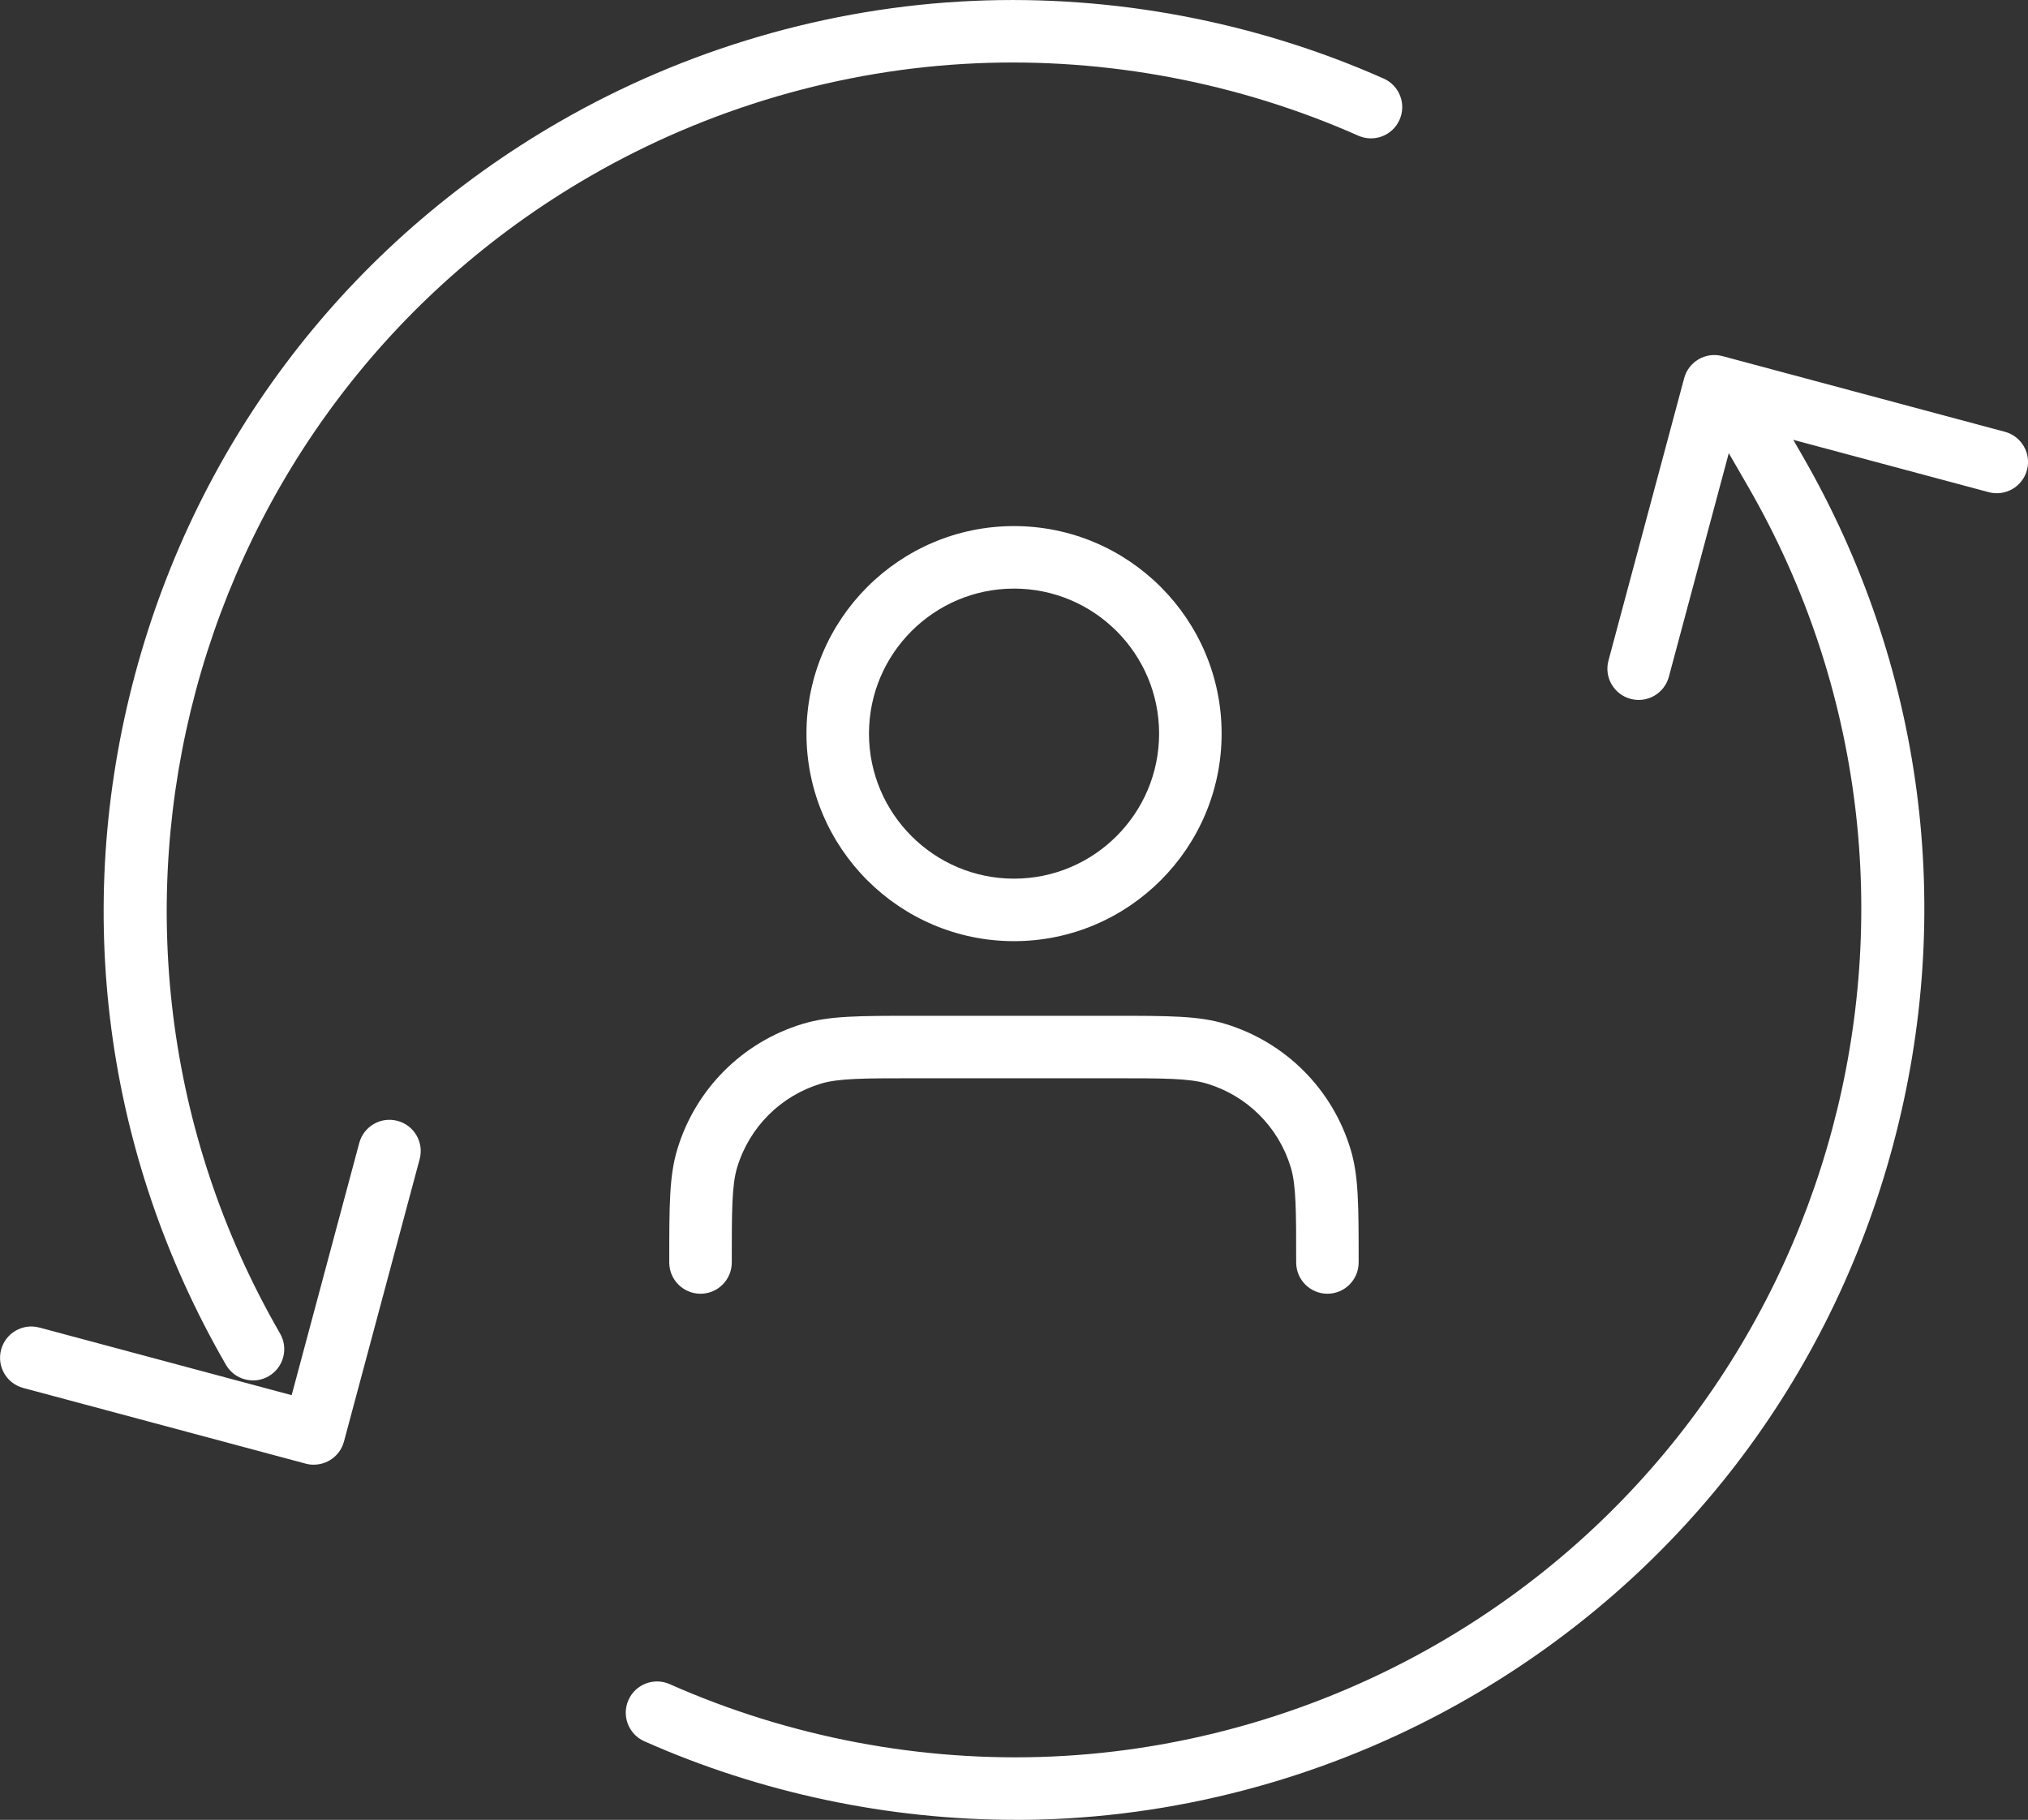
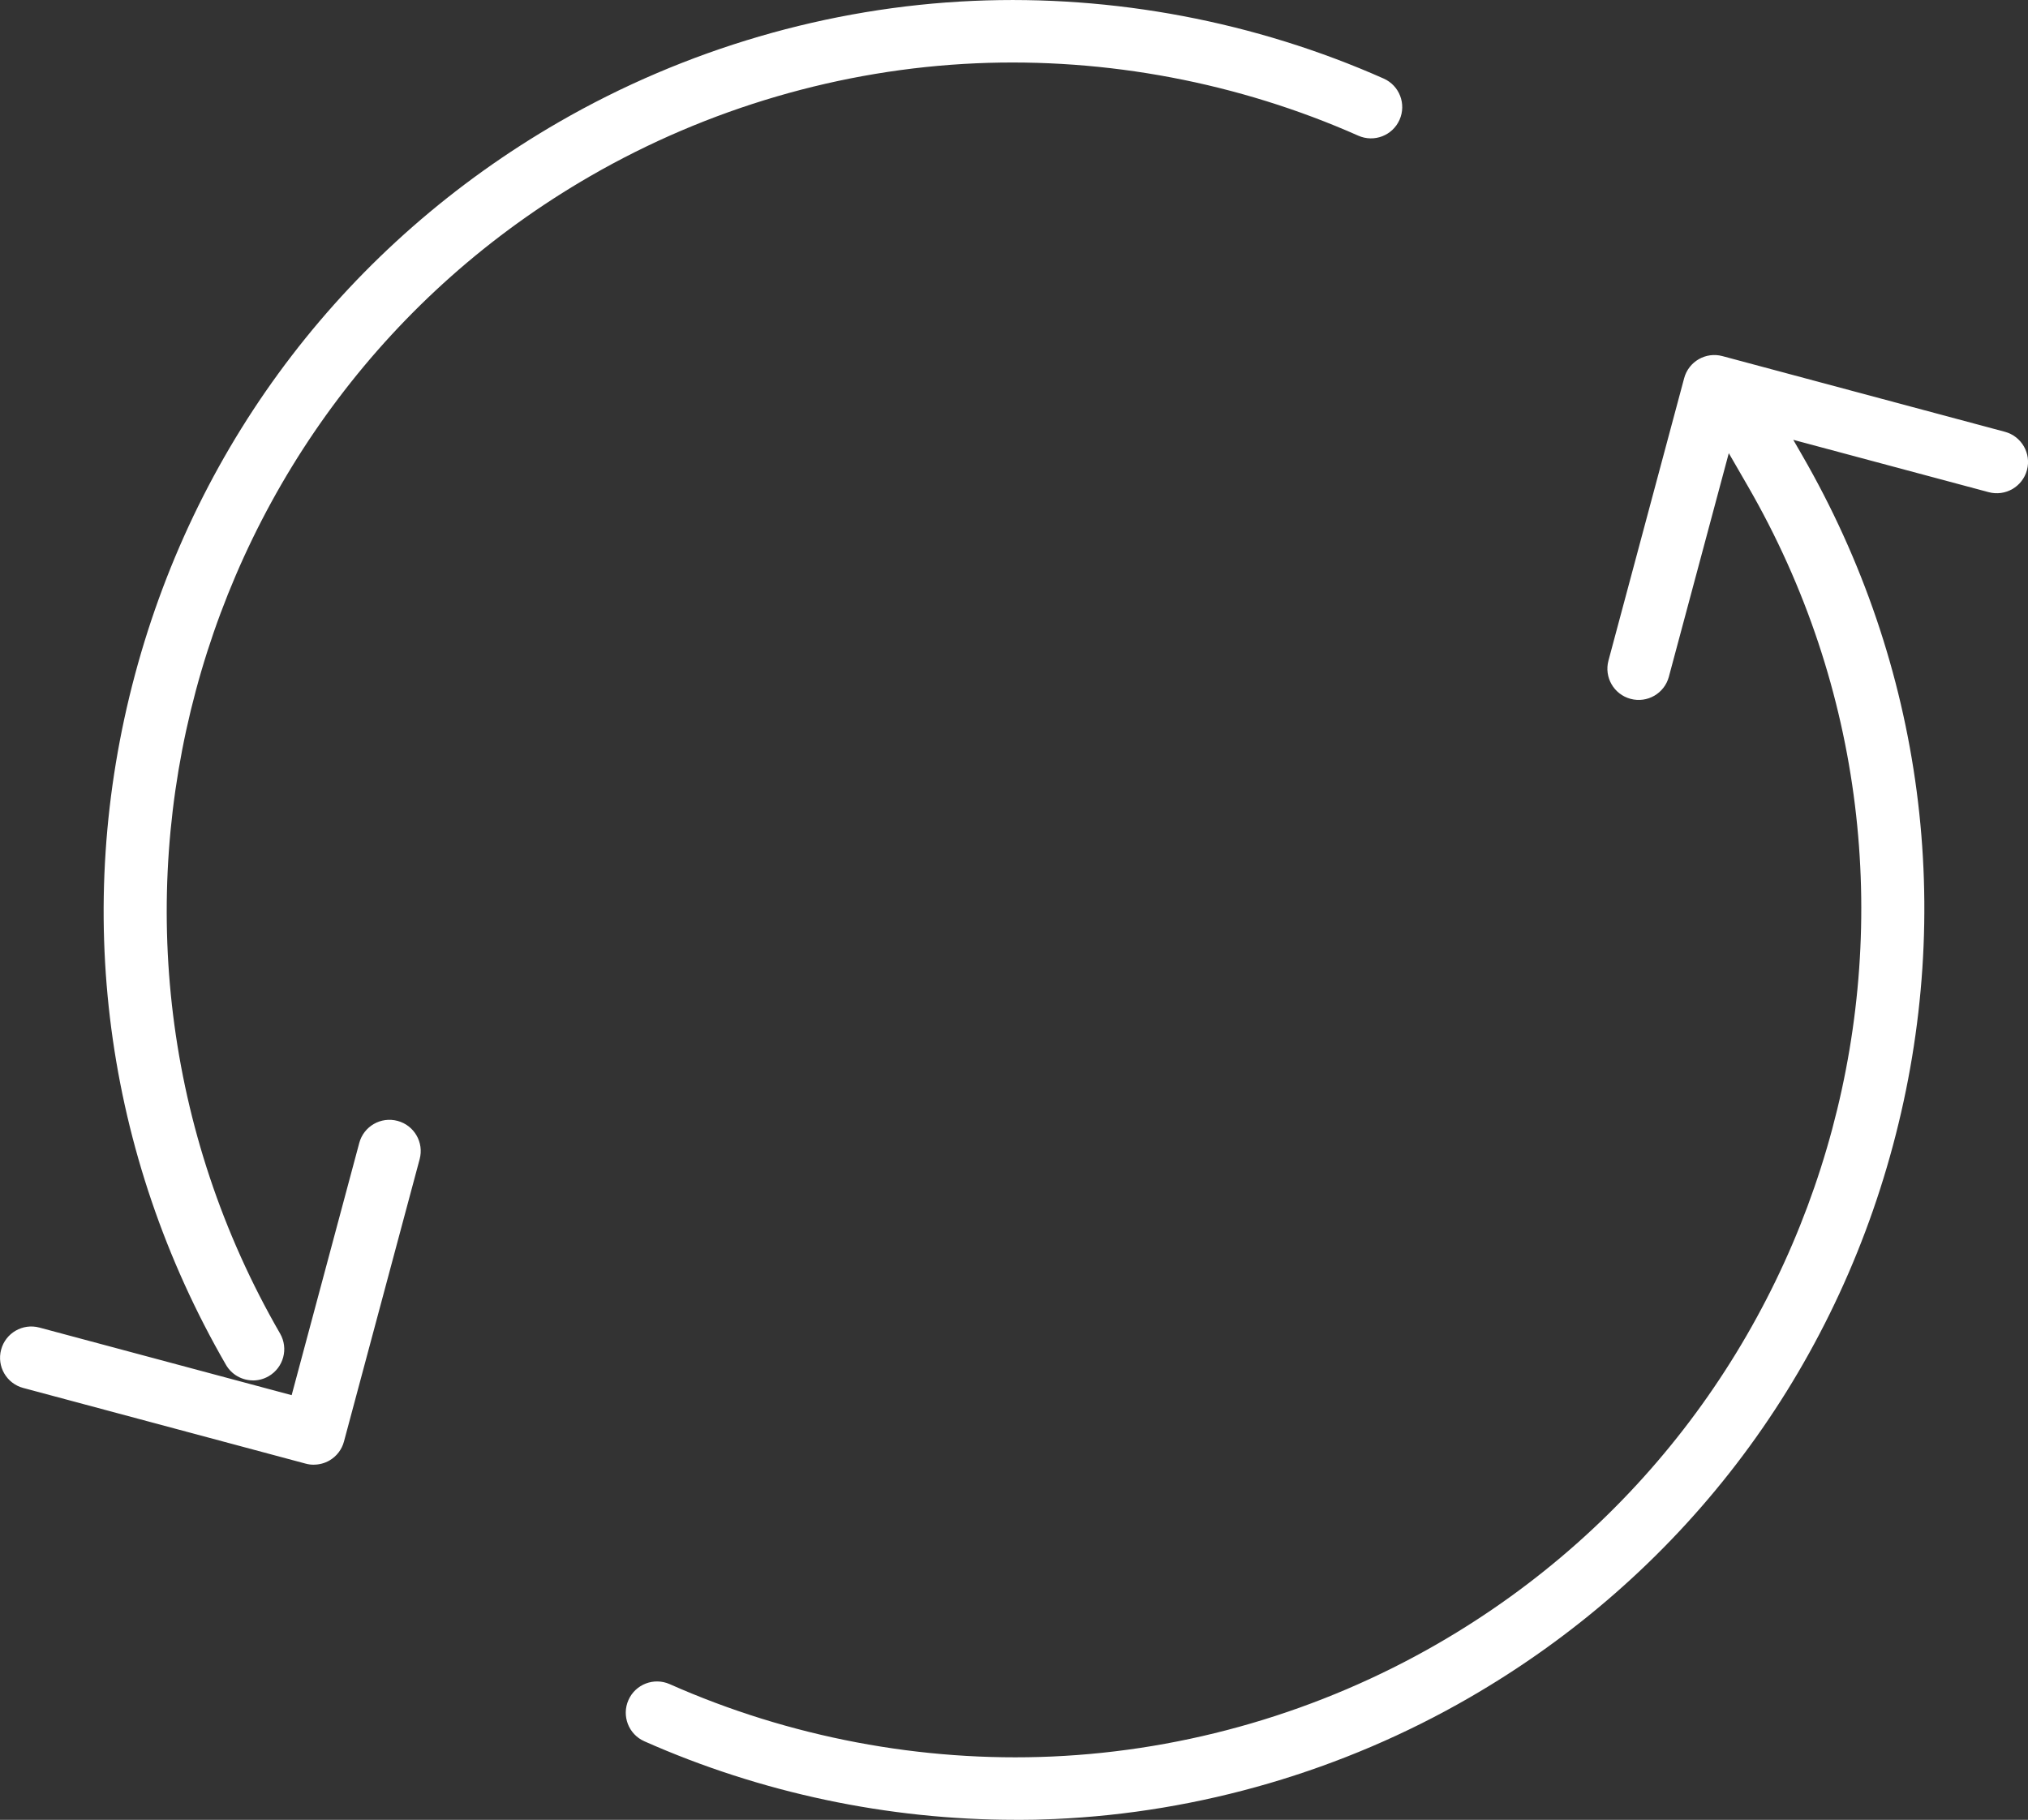
<svg xmlns="http://www.w3.org/2000/svg" id="Ebene_2" data-name="Ebene 2" viewBox="0 0 486.59 436.72">
  <rect x="0" y="0" width="486.59" height="436.72" fill="#333333" stroke="none" />
  <defs>
    <style>
      .cls-1 {
        fill: #fff;
        stroke-width: 0px;
      }
    </style>
  </defs>
  <g id="Ebene_1-2" data-name="Ebene 1">
    <path class="cls-1" d="M243.62,436.72c-30.5,0-61.09-6.45-89.02-18.85-3.79-1.68-5.49-6.11-3.81-9.9,1.68-3.79,6.11-5.49,9.9-3.81,28.71,12.74,60.42,18.75,91.72,17.37,32.33-1.42,64.34-10.78,92.56-27.08,97.09-56.06,130.48-180.65,74.42-277.75l-4.59-7.95-14.38,53.66c-1.07,4-5.18,6.38-9.19,5.3-4-1.07-6.38-5.18-5.3-9.19l18.16-67.76c1.07-4,5.19-6.38,9.19-5.3l67.76,18.16c4,1.07,6.38,5.19,5.3,9.19-1.07,4-5.18,6.37-9.19,5.3l-46.88-12.56,2.11,3.66c29.16,50.5,36.9,109.34,21.81,165.67-15.09,56.33-51.22,103.41-101.72,132.57-30.3,17.5-64.68,27.55-99.4,29.08-3.14.14-6.29.21-9.44.21ZM75.27,351.5c-.65,0-1.3-.08-1.94-.26l-67.76-18.16c-4-1.07-6.38-5.18-5.3-9.19,1.07-4,5.18-6.38,9.19-5.3l60.52,16.22,16.22-60.52c1.07-4,5.18-6.38,9.19-5.3,4,1.07,6.38,5.18,5.3,9.19l-18.16,67.76c-.51,1.92-1.77,3.56-3.49,4.55-1.15.66-2.45,1-3.75,1ZM60.71,331.27c-2.59,0-5.11-1.34-6.5-3.75-29.16-50.5-36.9-109.34-21.81-165.67S83.62,58.44,134.12,29.28C164.43,11.79,198.8,1.73,233.53.21c33.6-1.47,67.65,4.97,98.46,18.64,3.79,1.68,5.49,6.11,3.81,9.9-1.68,3.79-6.11,5.49-9.9,3.81-28.71-12.74-60.42-18.74-91.72-17.37-32.33,1.42-64.34,10.78-92.56,27.08C44.53,98.33,11.15,222.93,67.2,320.02c2.07,3.59.84,8.17-2.75,10.25-1.18.68-2.47,1.01-3.74,1.01Z" />
-     <path class="cls-1" d="M318.5,310.47c-4.14,0-7.5-3.36-7.5-7.5,0-12.36,0-18.57-1.3-22.84-2.92-9.64-10.43-17.15-20.07-20.07-4.27-1.3-10.48-1.3-22.84-1.3h-47c-12.36,0-18.57,0-22.84,1.3-9.64,2.92-17.14,10.43-20.07,20.07-1.3,4.27-1.3,10.48-1.3,22.84,0,4.14-3.36,7.5-7.5,7.5s-7.5-3.36-7.5-7.5c0-13.84,0-20.79,1.94-27.19,4.38-14.45,15.62-25.69,30.07-30.07,6.4-1.94,13.35-1.94,27.2-1.94h47c13.84,0,20.79,0,27.19,1.94,14.45,4.38,25.69,15.62,30.07,30.07,1.94,6.4,1.94,13.35,1.94,27.19,0,4.14-3.36,7.5-7.5,7.5ZM243.3,225.86c-27.46,0-49.8-22.34-49.8-49.81s22.34-49.8,49.8-49.8,49.81,22.34,49.81,49.8-22.34,49.81-49.81,49.81ZM243.3,141.25c-19.19,0-34.8,15.61-34.8,34.8s15.61,34.81,34.8,34.81,34.81-15.61,34.81-34.81-15.61-34.8-34.81-34.8Z" />
  </g>
</svg>